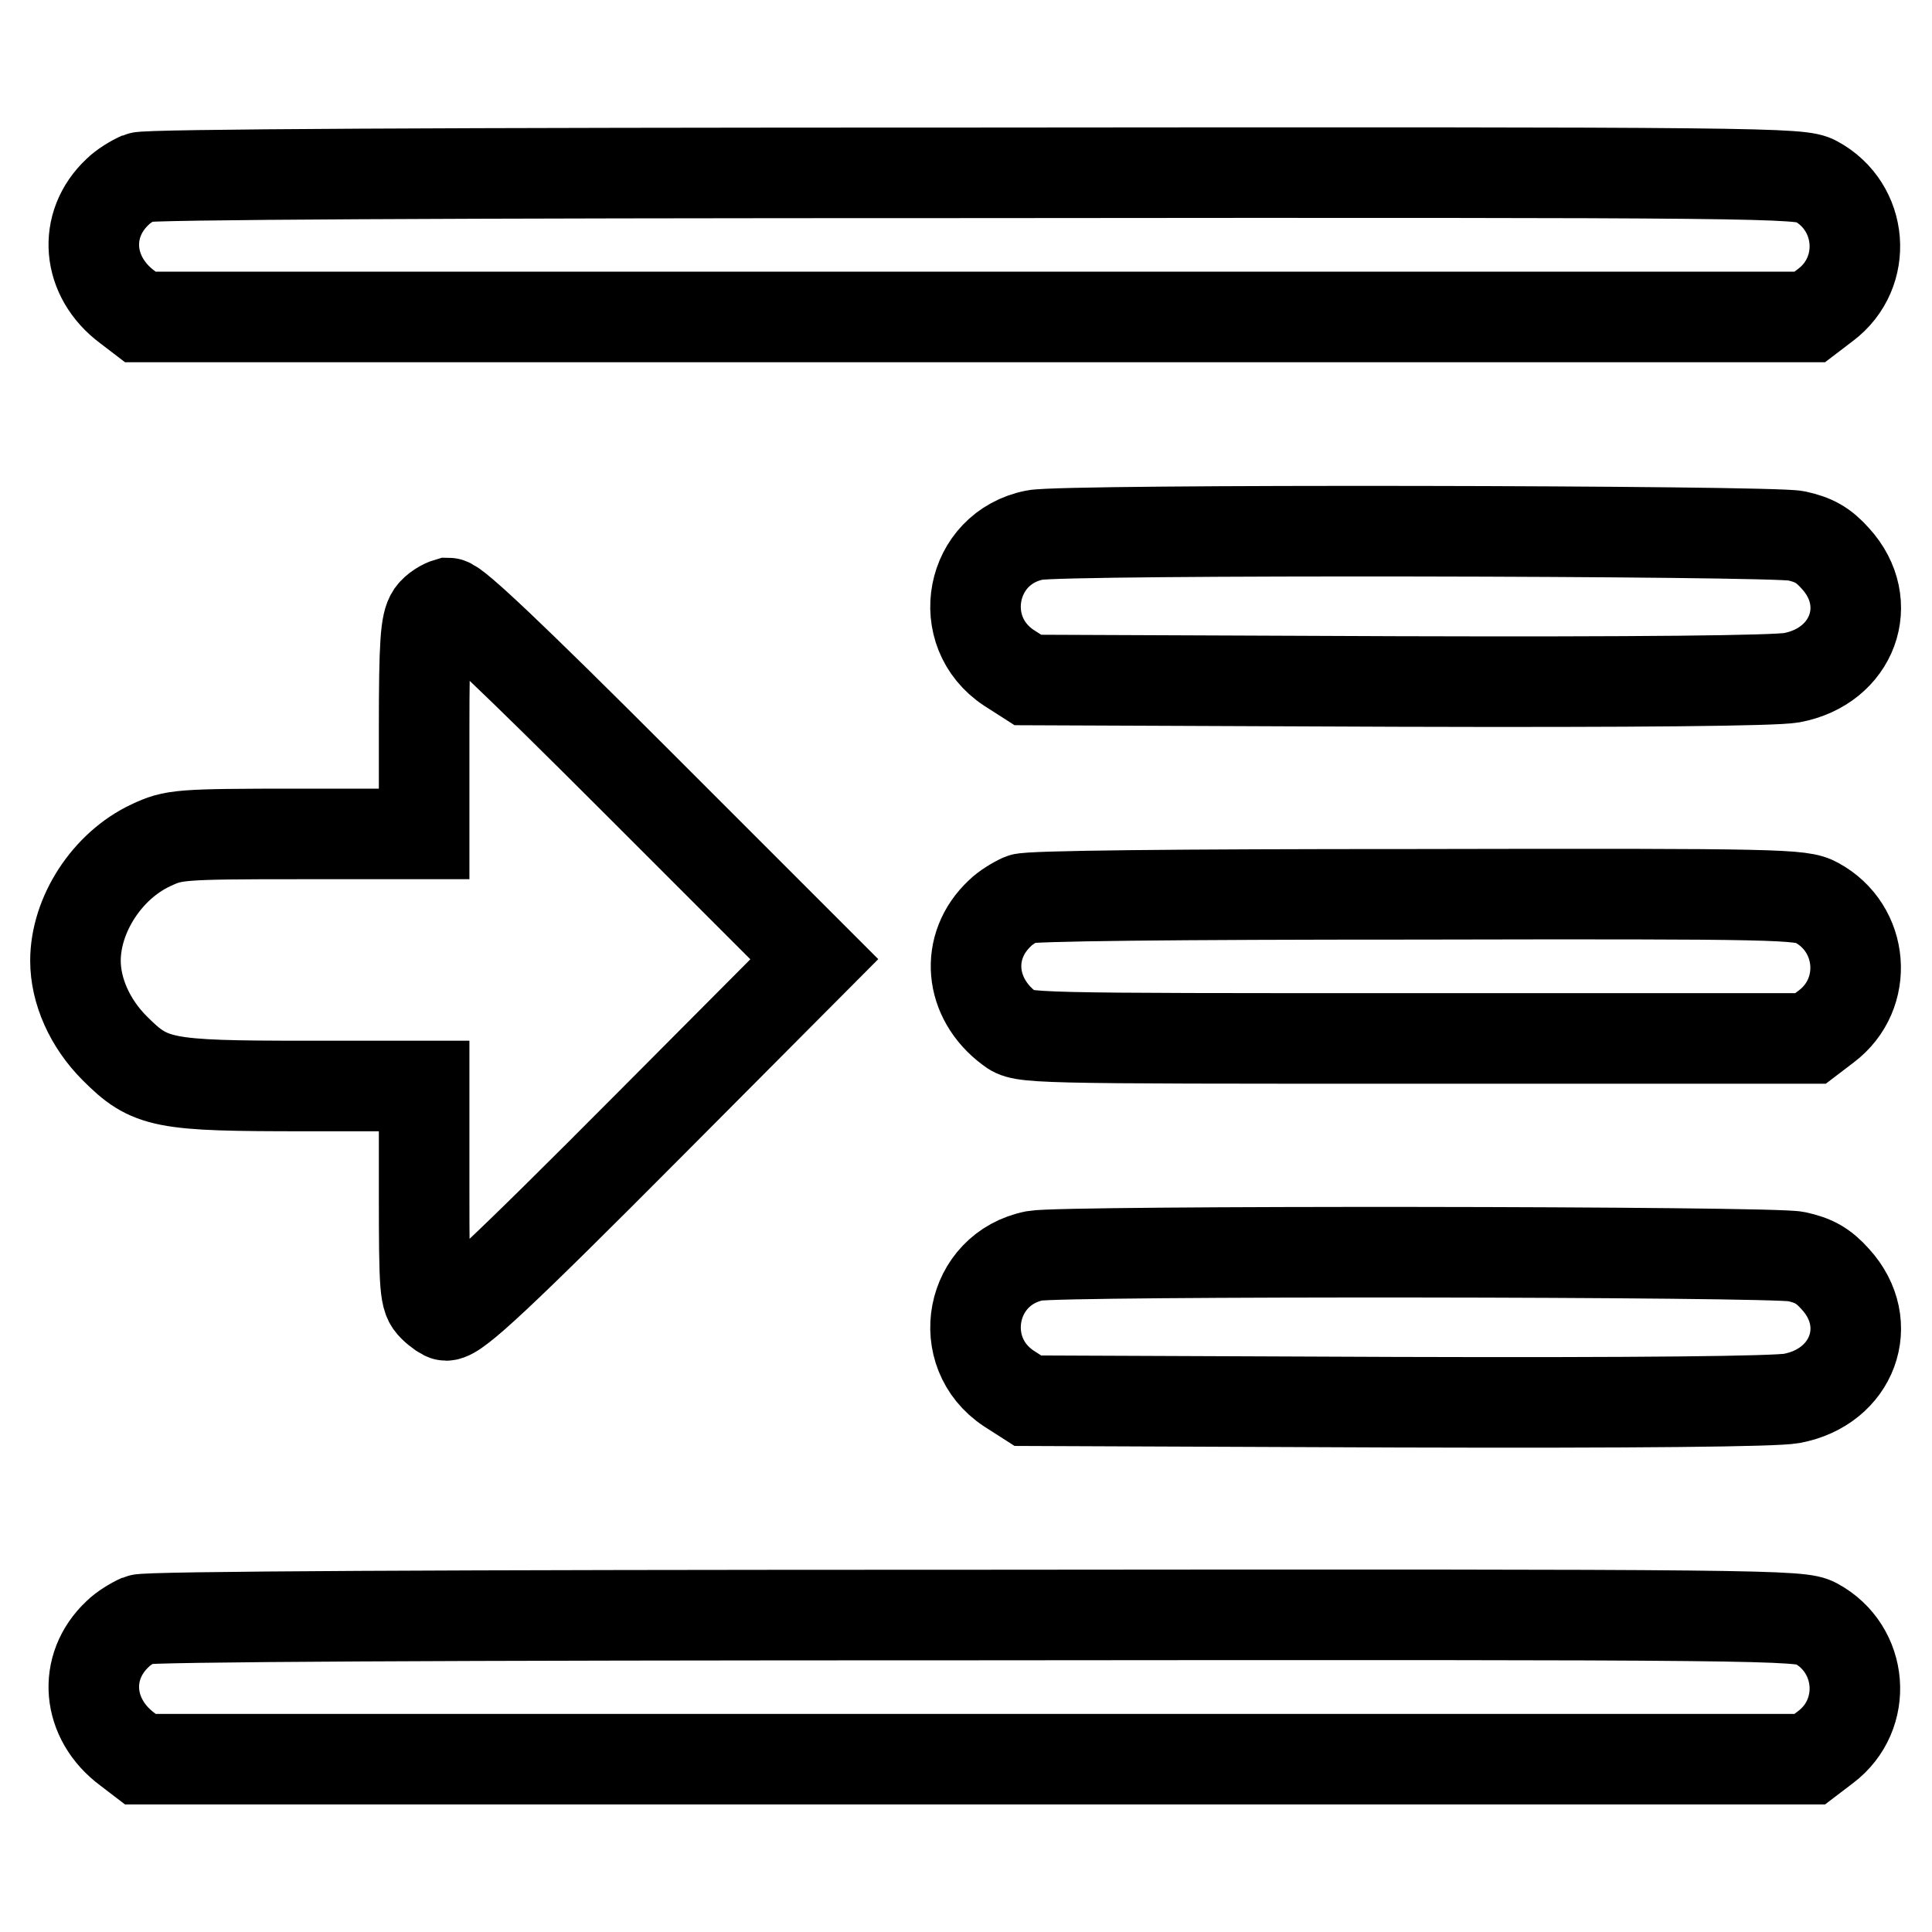
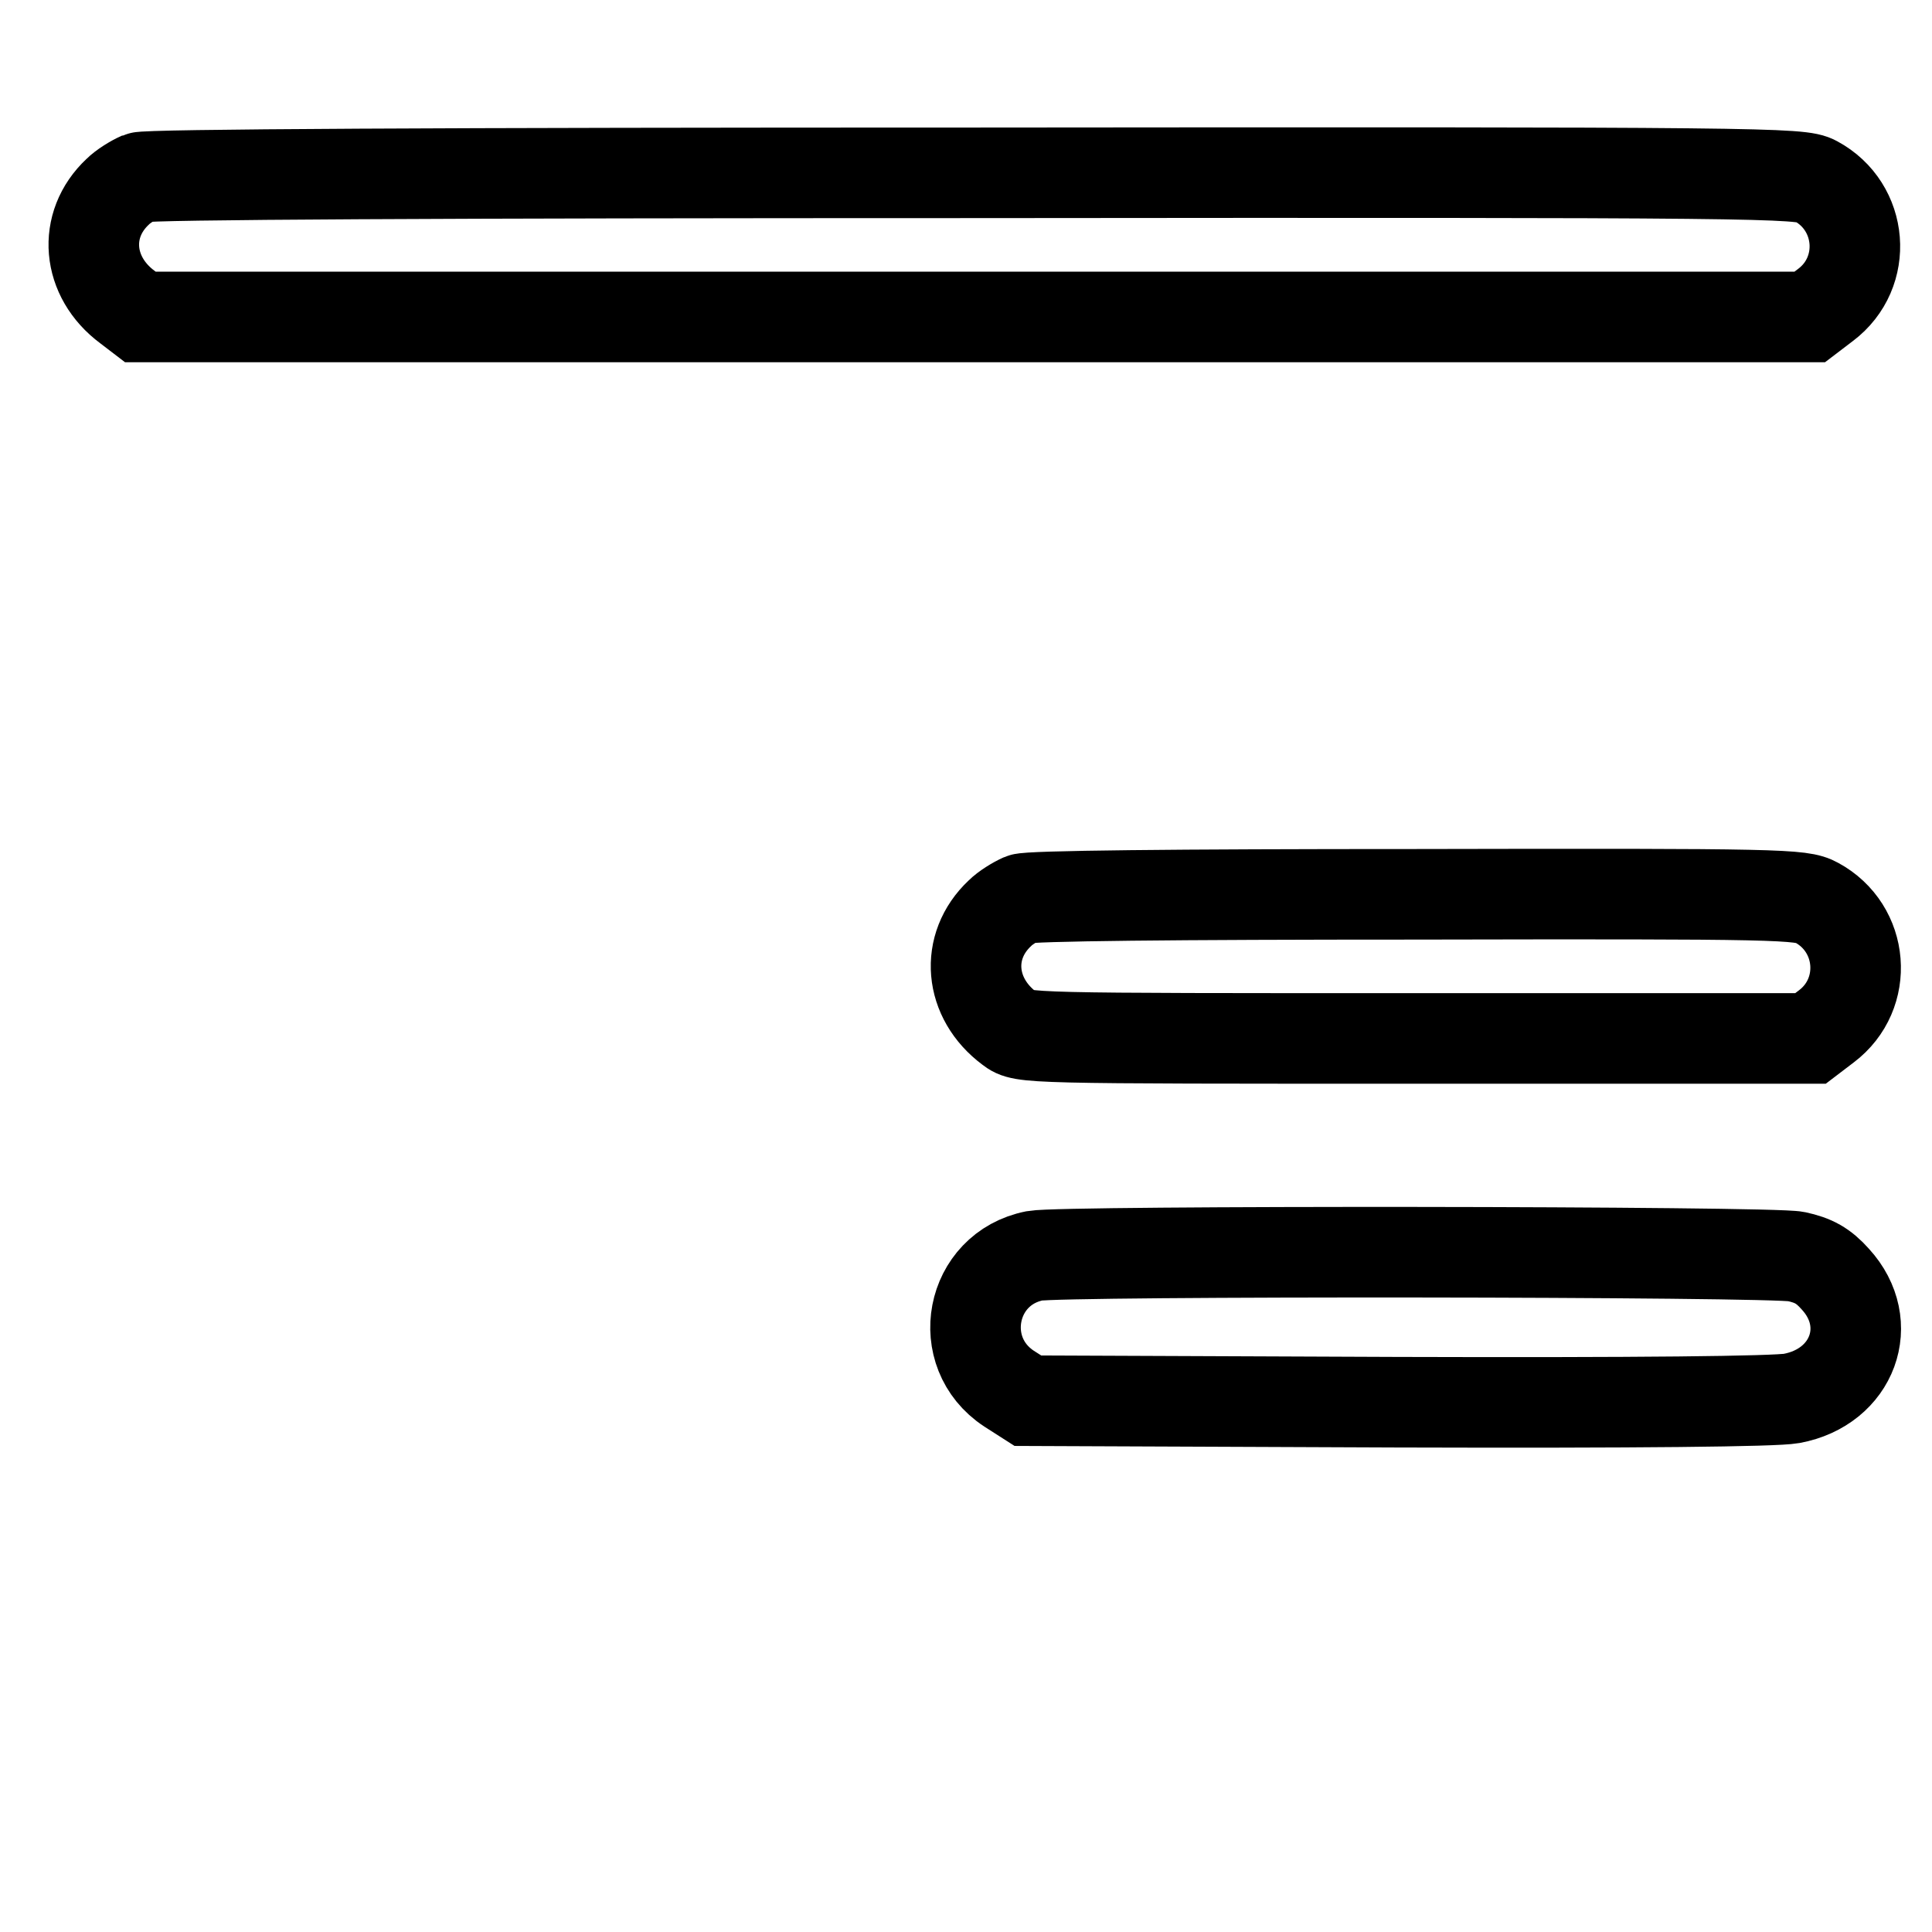
<svg xmlns="http://www.w3.org/2000/svg" version="1.1" x="0px" y="0px" viewBox="0 0 256 256" enable-background="new 0 0 256 256" xml:space="preserve">
  <g>
    <g>
      <g>
        <path stroke-width="12" fill-opacity="0" stroke="#000000" d="M18.5,23.5c-0.9,0.4-2.2,1.2-2.9,1.9c-4.7,4.4-4.1,11.3,1.3,15.3l1.7,1.3h110.6h110.6l2.1-1.6c5.7-4.3,5-13-1.3-16.4c-2-1.1-6.1-1.2-111.4-1.1C58.2,22.9,19.5,23.1,18.5,23.5z" />
-         <path stroke-width="12" fill-opacity="0" stroke="#000000" d="M137.1,70.9c-8.6,1.7-10.7,12.8-3.4,17.6l2.5,1.6l48.9,0.2c32,0.1,50.1-0.1,52.3-0.5c8.1-1.5,11.2-9.9,5.8-15.8c-1.6-1.8-2.9-2.5-5.2-3C234.8,70.3,140.8,70.1,137.1,70.9z" />
-         <path stroke-width="12" fill-opacity="0" stroke="#000000" d="M57.2,81.4c-0.8,1.2-1,3.7-1,15.2v13.9H39.7c-16.1,0-16.7,0.1-19.7,1.5c-5.8,2.7-10,9.2-10,15.3c0,4,1.9,8.3,5.2,11.6c4.7,4.7,6.3,5,25.3,5h15.7v14c0,13.2,0.1,14.1,1.2,15.2c0.7,0.7,1.5,1.2,1.7,1.2c1.4,0,7-5.2,27.1-25.4l21.7-21.8l-23.6-23.6c-16.5-16.5-24-23.6-24.9-23.6C58.7,80.1,57.7,80.7,57.2,81.4z" />
        <path stroke-width="12" fill-opacity="0" stroke="#000000" d="M135.4,119.1c-0.9,0.4-2.2,1.2-2.9,1.9c-4.7,4.4-4.1,11.3,1.3,15.3c1.7,1.3,1.9,1.3,53.9,1.3h52.2l2.1-1.6c5.7-4.3,5-13-1.3-16.4c-2-1.1-4.6-1.2-52.9-1.1C155.5,118.5,136.3,118.7,135.4,119.1z" />
        <path stroke-width="12" fill-opacity="0" stroke="#000000" d="M137.1,166.4c-8.6,1.7-10.7,12.8-3.4,17.6l2.5,1.6l48.9,0.2c32,0.1,50.1-0.1,52.3-0.5c8.1-1.5,11.2-9.9,5.8-15.8c-1.6-1.8-2.9-2.5-5.2-3C234.8,165.8,140.8,165.7,137.1,166.4z" />
-         <path stroke-width="12" fill-opacity="0" stroke="#000000" d="M18.5,214.6c-0.9,0.4-2.2,1.2-2.9,1.9c-4.7,4.4-4.1,11.3,1.3,15.3l1.7,1.3h110.6h110.6l2.1-1.6c5.7-4.3,5-13-1.3-16.4c-2-1.1-6.1-1.2-111.4-1.1C58.2,214,19.5,214.2,18.5,214.6z" />
      </g>
    </g>
  </g>
</svg>